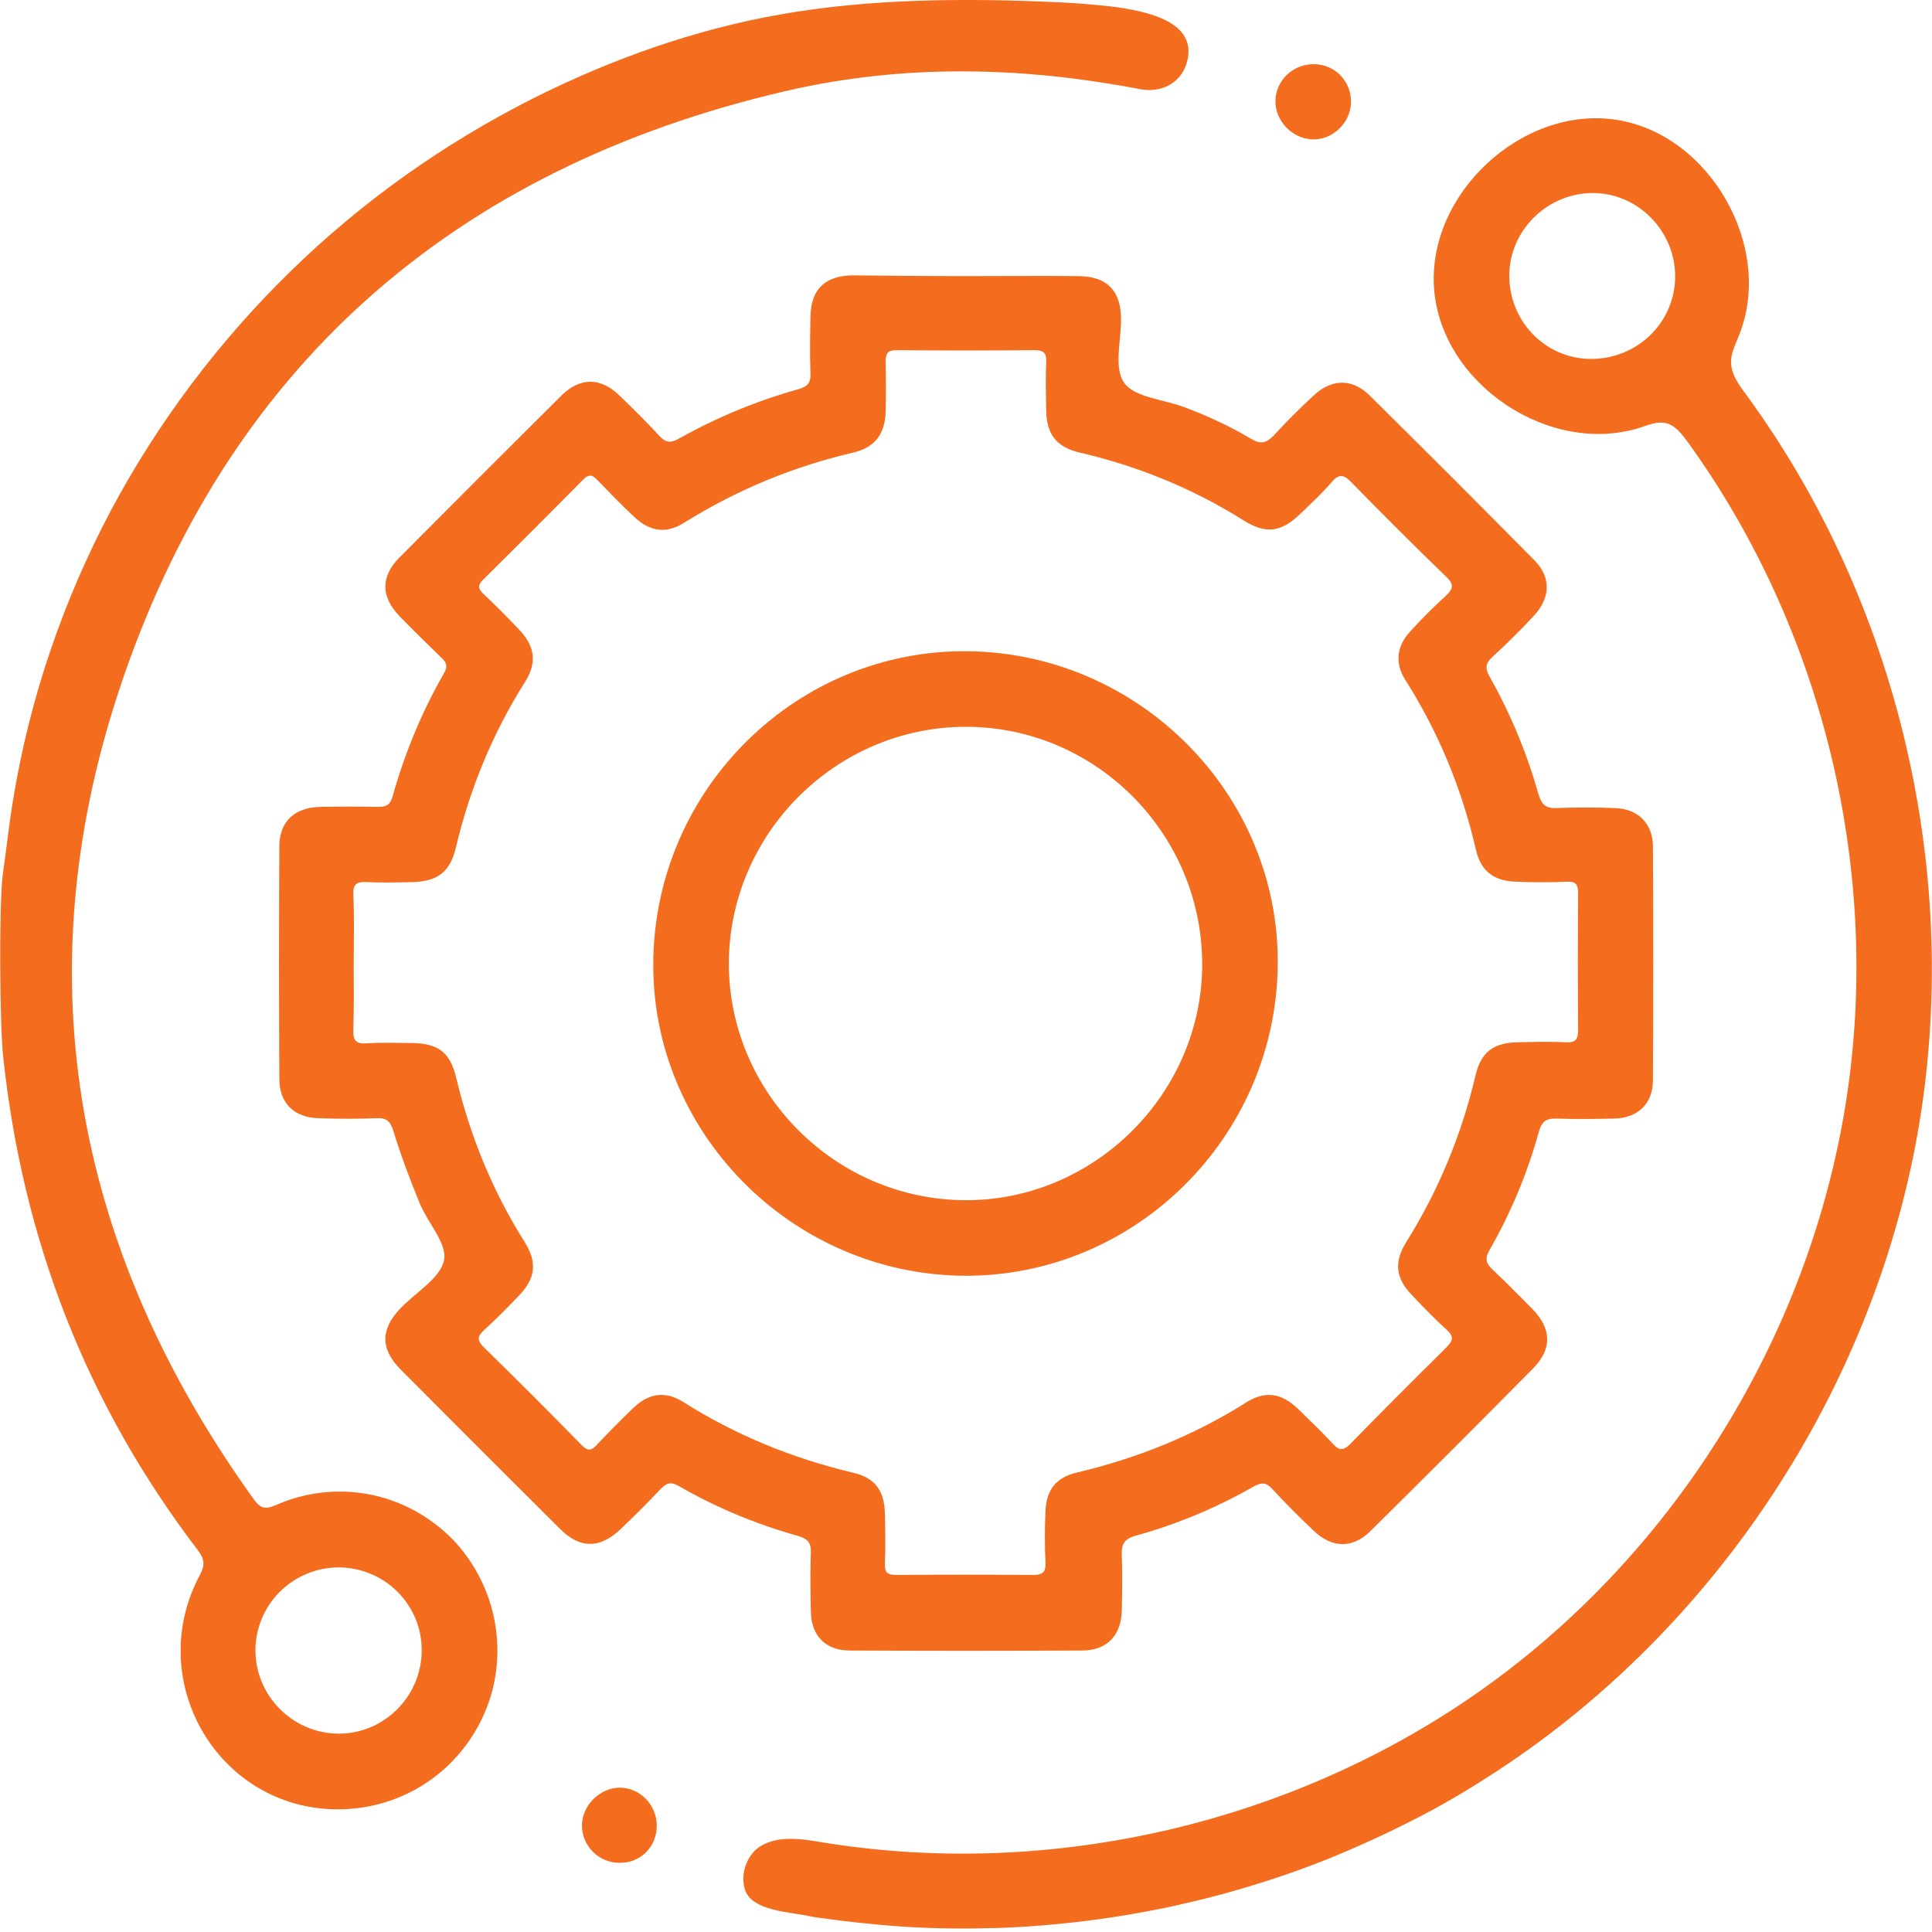
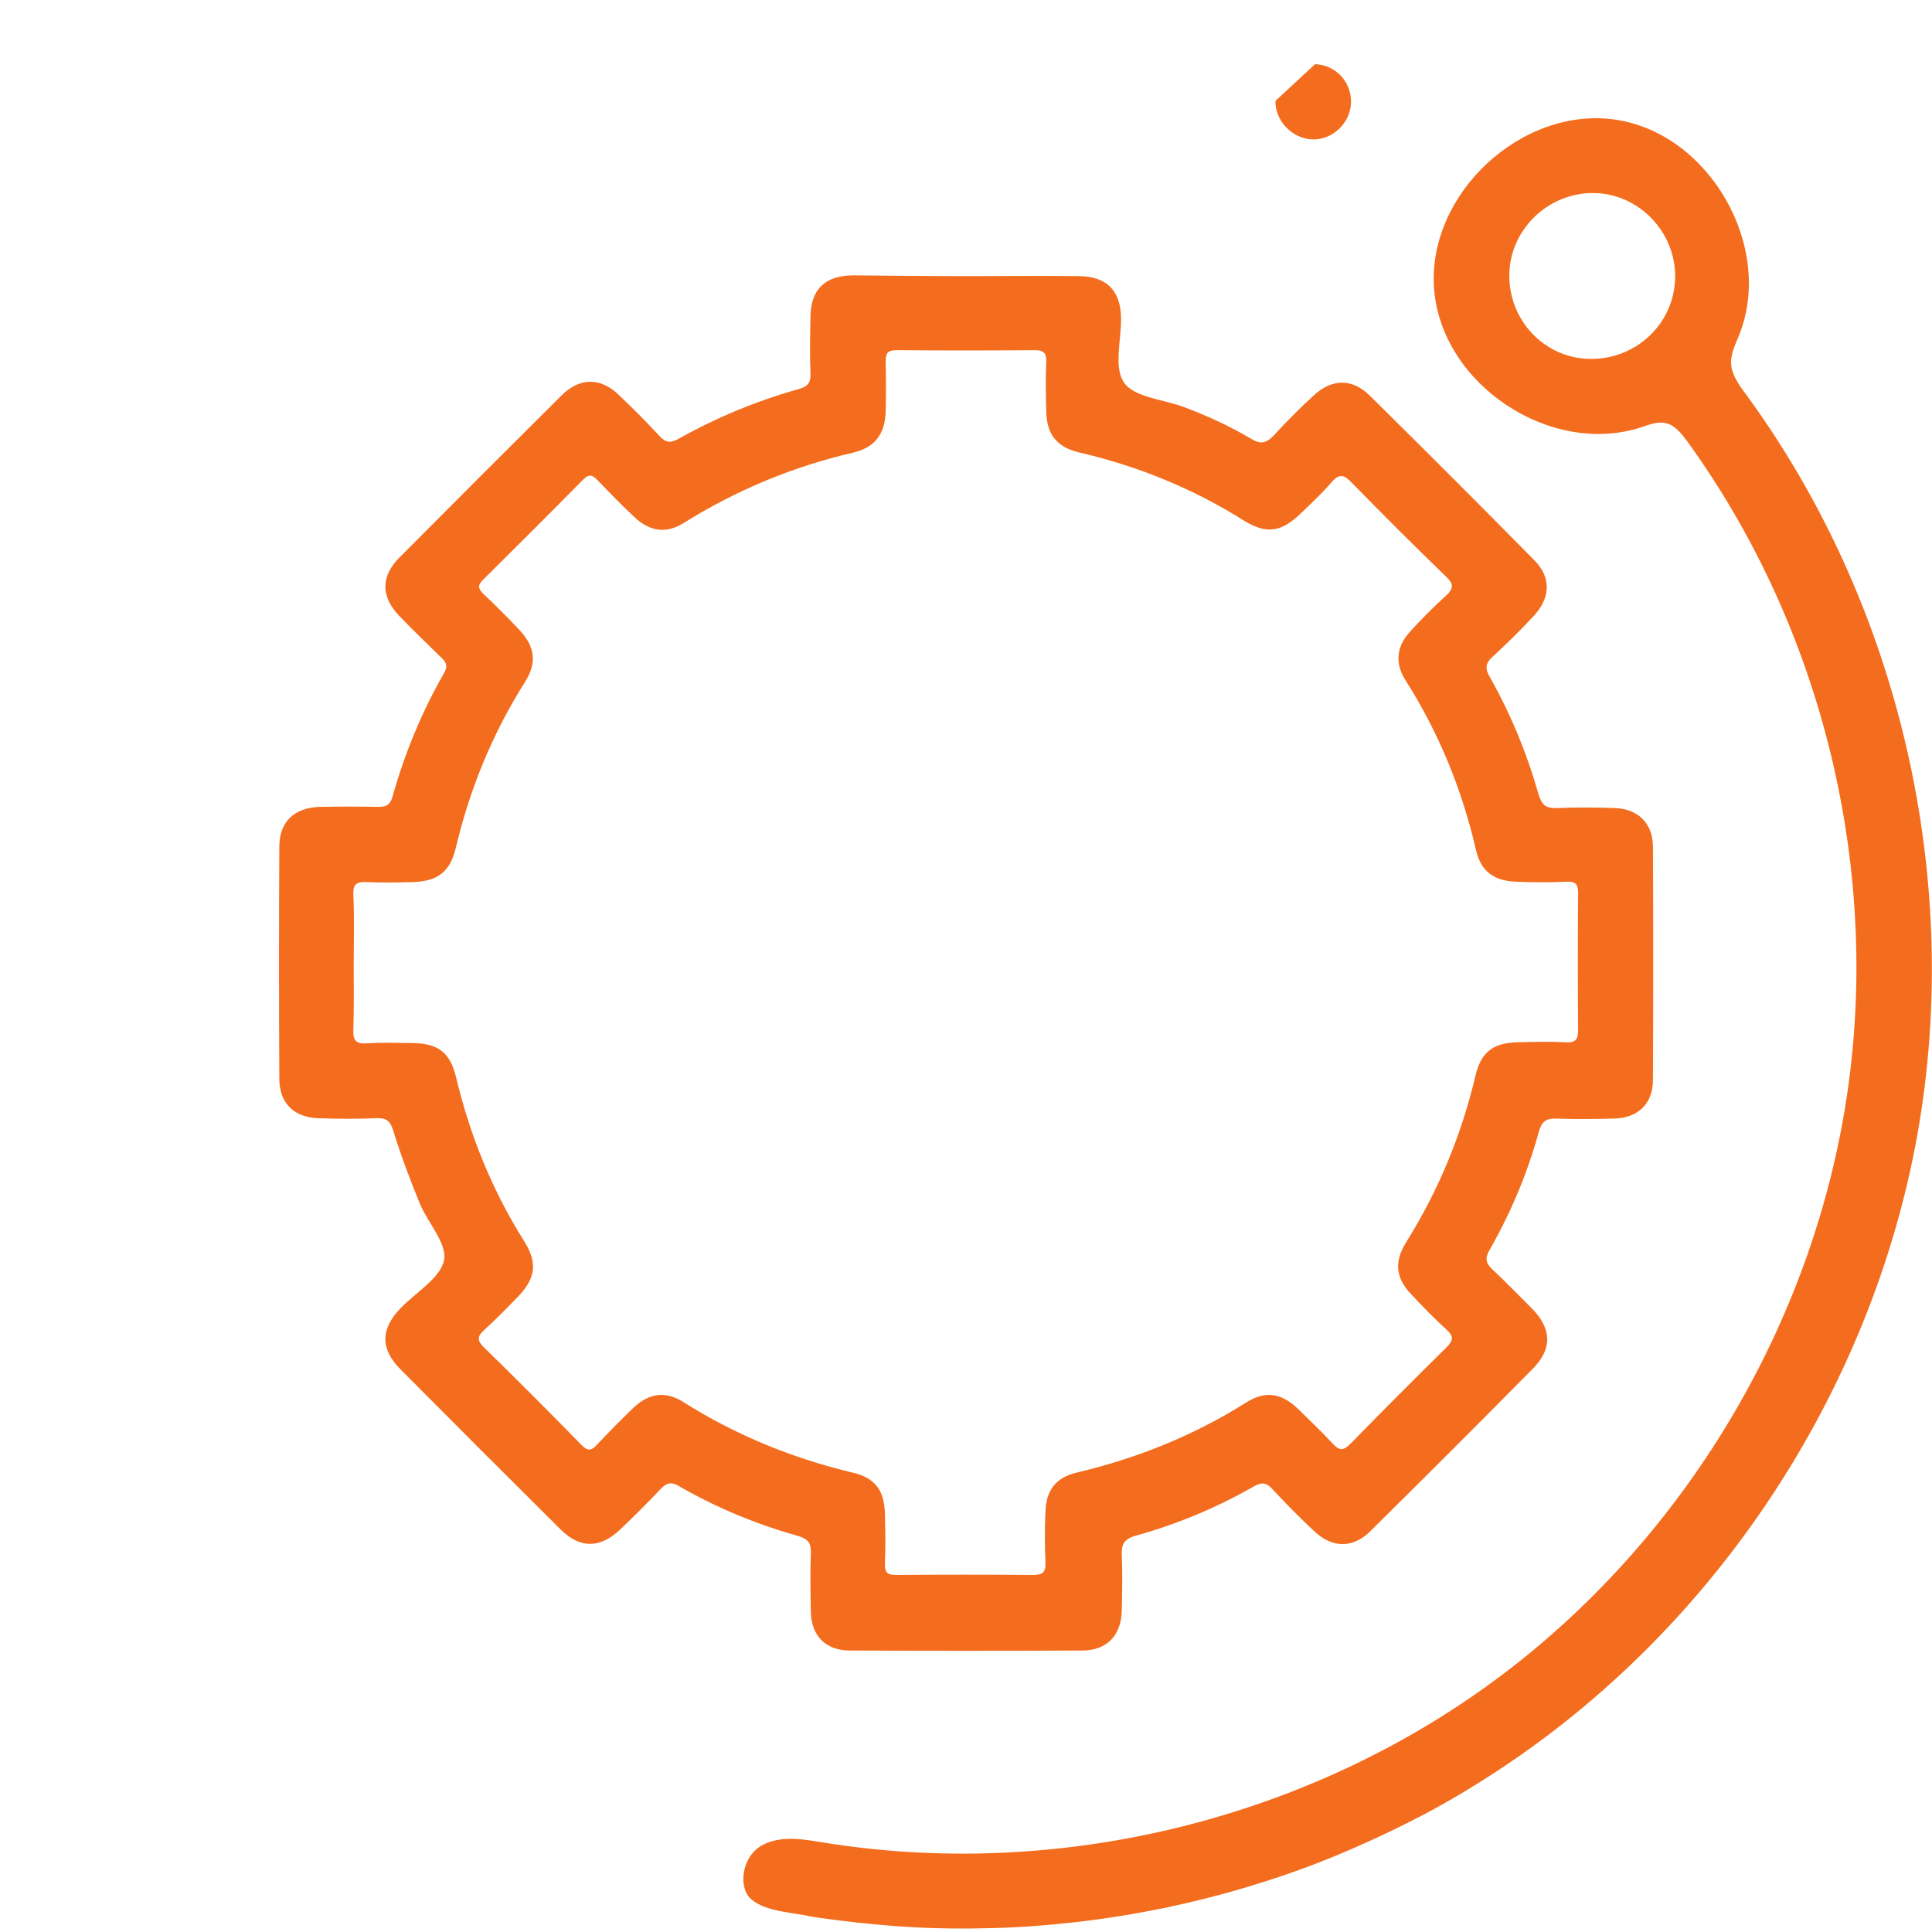
<svg xmlns="http://www.w3.org/2000/svg" width="36" height="36" viewBox="0 0 36 36" fill="none">
  <g clip-path="url(#clip0_749_1420)">
-     <path d="M20.691 0.119C20.881 0.14 21.071 0.175 21.261 0.218C21.711 0.33 22.253 0.549 22.127 1.119C22.042 1.513 21.676 1.745 21.24 1.661C19.036 1.238 16.833 1.189 14.644 1.696C8.449 3.132 4.197 6.856 2.212 12.882C0.438 18.267 1.417 23.328 4.725 27.932C4.845 28.101 4.936 28.136 5.14 28.045C6.281 27.545 7.576 27.805 8.442 28.692C9.273 29.565 9.505 30.861 9.012 31.959C8.505 33.078 7.4 33.761 6.168 33.712C4.007 33.62 2.691 31.276 3.725 29.347C3.824 29.157 3.81 29.052 3.69 28.89C1.607 26.165 0.417 23.082 0.058 19.675C-0.005 19.098 -0.02 16.845 0.051 16.303C0.121 15.817 0.171 15.325 0.255 14.839C0.565 12.98 1.184 11.178 2.064 9.517C2.937 7.877 4.07 6.37 5.401 5.068C6.731 3.766 8.266 2.675 9.927 1.837C11.384 1.105 12.94 0.549 14.552 0.267C16.228 -0.029 18.023 -0.036 19.712 0.042C20.043 0.056 20.367 0.084 20.691 0.119ZM6.316 29.206C5.464 29.206 4.767 29.889 4.76 30.741C4.753 31.586 5.443 32.29 6.288 32.304C7.147 32.318 7.858 31.614 7.858 30.748C7.858 29.896 7.168 29.213 6.316 29.206Z" fill="#F46C1D" />
    <path d="M15.298 35.74C15.185 35.726 15.08 35.705 14.967 35.683C14.721 35.641 14.453 35.613 14.221 35.522C14.066 35.458 13.918 35.36 13.876 35.191C13.791 34.895 13.932 34.522 14.207 34.381C14.545 34.198 14.96 34.269 15.34 34.332C19.634 35.029 24.189 33.952 27.716 31.41C31.242 28.869 33.699 24.878 34.389 20.584C35.079 16.29 33.988 11.735 31.433 8.215C31.327 8.074 31.207 7.92 31.038 7.884C30.883 7.849 30.729 7.913 30.581 7.962C28.891 8.511 26.864 7.166 26.723 5.392C26.582 3.618 28.363 1.964 30.116 2.232C31.869 2.499 33.073 4.625 32.397 6.265C32.334 6.427 32.249 6.589 32.256 6.765C32.263 6.976 32.397 7.166 32.524 7.335C35.396 11.249 36.578 16.367 35.727 21.147C34.868 25.927 31.982 30.312 27.927 32.98C27.455 33.29 26.977 33.579 26.477 33.839C25.977 34.099 25.463 34.339 24.942 34.557C24.421 34.775 23.886 34.965 23.351 35.127C22.809 35.296 22.267 35.43 21.711 35.55C21.155 35.662 20.599 35.754 20.035 35.817C19.472 35.88 18.909 35.923 18.346 35.93C17.783 35.944 17.22 35.93 16.657 35.888C16.199 35.852 15.748 35.803 15.298 35.74ZM28.124 5.111C28.11 5.97 28.779 6.674 29.623 6.688C30.496 6.702 31.207 6.019 31.214 5.16C31.221 4.315 30.531 3.604 29.694 3.597C28.849 3.59 28.138 4.273 28.124 5.111Z" fill="#F46C1D" />
    <path d="M17.995 5.145C18.699 5.145 19.403 5.138 20.107 5.145C20.621 5.152 20.881 5.412 20.889 5.926C20.895 6.335 20.748 6.848 20.945 7.13C21.135 7.405 21.67 7.44 22.05 7.581C22.486 7.743 22.916 7.94 23.317 8.179C23.493 8.285 23.599 8.256 23.733 8.116C23.972 7.855 24.218 7.609 24.479 7.369C24.809 7.06 25.19 7.046 25.514 7.362C26.548 8.383 27.576 9.411 28.597 10.446C28.907 10.762 28.892 11.143 28.576 11.48C28.329 11.748 28.069 12.001 27.801 12.248C27.675 12.367 27.675 12.459 27.752 12.6C28.146 13.297 28.449 14.029 28.667 14.796C28.724 14.986 28.794 15.064 28.998 15.057C29.364 15.043 29.723 15.043 30.089 15.057C30.518 15.071 30.793 15.338 30.8 15.761C30.807 17.218 30.807 18.668 30.8 20.125C30.8 20.569 30.518 20.836 30.068 20.843C29.716 20.85 29.364 20.857 29.012 20.843C28.822 20.836 28.73 20.885 28.674 21.089C28.463 21.857 28.153 22.596 27.759 23.286C27.66 23.455 27.689 23.546 27.822 23.666C28.069 23.898 28.308 24.145 28.547 24.384C28.913 24.757 28.928 25.13 28.569 25.496C27.562 26.517 26.555 27.523 25.535 28.53C25.204 28.861 24.817 28.847 24.479 28.523C24.218 28.277 23.958 28.016 23.711 27.749C23.599 27.622 23.507 27.615 23.359 27.7C22.669 28.094 21.93 28.403 21.163 28.615C20.938 28.678 20.895 28.784 20.903 28.981C20.917 29.319 20.91 29.663 20.903 30.001C20.895 30.473 20.628 30.755 20.163 30.755C18.72 30.762 17.277 30.762 15.834 30.755C15.384 30.755 15.116 30.48 15.109 30.03C15.102 29.663 15.095 29.305 15.109 28.938C15.116 28.755 15.06 28.678 14.877 28.622C14.095 28.403 13.349 28.094 12.652 27.692C12.497 27.601 12.413 27.636 12.3 27.756C12.061 28.009 11.807 28.263 11.554 28.502C11.181 28.854 10.808 28.861 10.442 28.495C9.442 27.502 8.45 26.51 7.457 25.51C7.084 25.13 7.091 24.764 7.464 24.377C7.746 24.081 8.203 23.821 8.274 23.483C8.337 23.173 7.971 22.786 7.823 22.427C7.64 21.983 7.471 21.533 7.33 21.075C7.274 20.892 7.204 20.829 7.021 20.836C6.655 20.85 6.296 20.85 5.93 20.836C5.479 20.822 5.205 20.554 5.205 20.104C5.197 18.661 5.197 17.218 5.205 15.775C5.205 15.31 5.486 15.05 5.958 15.035C6.324 15.028 6.683 15.028 7.049 15.035C7.204 15.035 7.274 14.993 7.316 14.838C7.542 14.036 7.858 13.268 8.274 12.543C8.351 12.41 8.316 12.339 8.217 12.248C7.957 11.994 7.696 11.741 7.443 11.48C7.098 11.121 7.091 10.748 7.436 10.396C8.443 9.383 9.456 8.369 10.47 7.362C10.808 7.032 11.188 7.032 11.526 7.355C11.786 7.602 12.047 7.862 12.293 8.13C12.413 8.256 12.505 8.256 12.652 8.172C13.356 7.778 14.102 7.468 14.884 7.25C15.053 7.2 15.109 7.13 15.102 6.961C15.088 6.609 15.095 6.257 15.102 5.905C15.109 5.391 15.37 5.138 15.89 5.131C16.587 5.138 17.291 5.145 17.995 5.145ZM6.591 17.957C6.591 18.365 6.598 18.78 6.584 19.189C6.577 19.379 6.626 19.456 6.831 19.442C7.112 19.421 7.394 19.435 7.675 19.435C8.161 19.442 8.386 19.604 8.499 20.076C8.759 21.167 9.175 22.188 9.773 23.138C10.02 23.532 9.977 23.821 9.661 24.152C9.456 24.363 9.252 24.574 9.034 24.771C8.914 24.884 8.865 24.954 9.013 25.102C9.625 25.7 10.231 26.306 10.829 26.918C10.949 27.045 11.019 27.038 11.132 26.911C11.35 26.679 11.575 26.453 11.8 26.235C12.089 25.961 12.392 25.912 12.73 26.123C13.708 26.742 14.764 27.172 15.883 27.439C16.313 27.538 16.482 27.777 16.489 28.22C16.496 28.523 16.503 28.833 16.489 29.136C16.482 29.311 16.545 29.347 16.707 29.347C17.552 29.34 18.396 29.34 19.241 29.347C19.424 29.347 19.488 29.305 19.481 29.114C19.466 28.798 19.466 28.481 19.481 28.164C19.495 27.763 19.678 27.53 20.065 27.439C21.191 27.172 22.247 26.749 23.226 26.13C23.578 25.912 23.873 25.954 24.183 26.249C24.401 26.46 24.619 26.672 24.831 26.897C24.95 27.031 25.028 27.038 25.162 26.904C25.753 26.299 26.351 25.7 26.95 25.109C27.076 24.982 27.097 24.905 26.957 24.778C26.731 24.574 26.52 24.356 26.309 24.131C26.006 23.821 25.971 23.518 26.203 23.145C26.802 22.188 27.231 21.153 27.492 20.048C27.597 19.597 27.829 19.428 28.294 19.421C28.59 19.414 28.878 19.407 29.174 19.421C29.364 19.435 29.406 19.365 29.406 19.182C29.399 18.337 29.399 17.492 29.406 16.648C29.406 16.486 29.371 16.422 29.195 16.429C28.878 16.443 28.562 16.443 28.245 16.429C27.837 16.415 27.597 16.232 27.506 15.852C27.245 14.712 26.809 13.649 26.182 12.663C25.985 12.346 26.027 12.037 26.281 11.762C26.485 11.537 26.703 11.319 26.928 11.114C27.083 10.974 27.104 10.889 26.935 10.734C26.344 10.164 25.767 9.587 25.19 8.996C25.049 8.848 24.957 8.813 24.809 8.989C24.634 9.193 24.436 9.376 24.239 9.566C23.873 9.918 23.599 9.96 23.176 9.699C22.226 9.101 21.205 8.686 20.114 8.432C19.692 8.334 19.502 8.094 19.495 7.658C19.488 7.355 19.481 7.046 19.495 6.743C19.502 6.574 19.445 6.525 19.276 6.525C18.418 6.532 17.566 6.532 16.707 6.525C16.517 6.525 16.503 6.602 16.503 6.757C16.51 7.06 16.51 7.369 16.503 7.672C16.489 8.087 16.306 8.334 15.905 8.432C14.778 8.693 13.729 9.129 12.744 9.742C12.413 9.953 12.103 9.904 11.815 9.629C11.582 9.411 11.364 9.186 11.146 8.96C11.054 8.862 10.984 8.813 10.864 8.939C10.245 9.566 9.625 10.185 8.999 10.805C8.9 10.903 8.907 10.967 8.999 11.058C9.231 11.276 9.456 11.502 9.668 11.727C9.97 12.044 10.012 12.346 9.78 12.712C9.175 13.67 8.752 14.705 8.492 15.803C8.386 16.246 8.154 16.422 7.696 16.436C7.401 16.443 7.112 16.45 6.817 16.436C6.626 16.429 6.577 16.493 6.584 16.676C6.605 17.112 6.591 17.535 6.591 17.957Z" fill="#F46C1D" />
-     <path d="M24.505 1.196C24.885 1.21 25.181 1.52 25.174 1.907C25.167 2.294 24.822 2.618 24.442 2.597C24.068 2.576 23.759 2.245 23.766 1.879C23.773 1.491 24.104 1.182 24.505 1.196Z" fill="#F46C1D" />
-     <path d="M12.238 34.008C12.245 34.409 11.935 34.718 11.541 34.711C11.161 34.711 10.851 34.402 10.844 34.029C10.837 33.648 11.175 33.31 11.555 33.31C11.928 33.318 12.231 33.627 12.238 34.008Z" fill="#F46C1D" />
-     <path d="M18.044 12.135C21.247 12.178 23.851 14.817 23.809 17.992C23.767 21.202 21.141 23.793 17.959 23.772C14.742 23.743 12.123 21.082 12.173 17.894C12.222 14.677 14.862 12.093 18.044 12.135ZM17.987 13.543C15.573 13.55 13.588 15.535 13.581 17.95C13.581 20.364 15.559 22.35 17.98 22.364C20.402 22.378 22.415 20.357 22.401 17.943C22.387 15.514 20.402 13.536 17.987 13.543Z" fill="#F46C1D" />
+     <path d="M24.505 1.196C24.885 1.21 25.181 1.52 25.174 1.907C25.167 2.294 24.822 2.618 24.442 2.597C24.068 2.576 23.759 2.245 23.766 1.879Z" fill="#F46C1D" />
  </g>
  <defs>
    <clipPath id="clip0_749_1420">
      <rect width="36" height="35.937" fill="white" />
    </clipPath>
  </defs>
</svg>